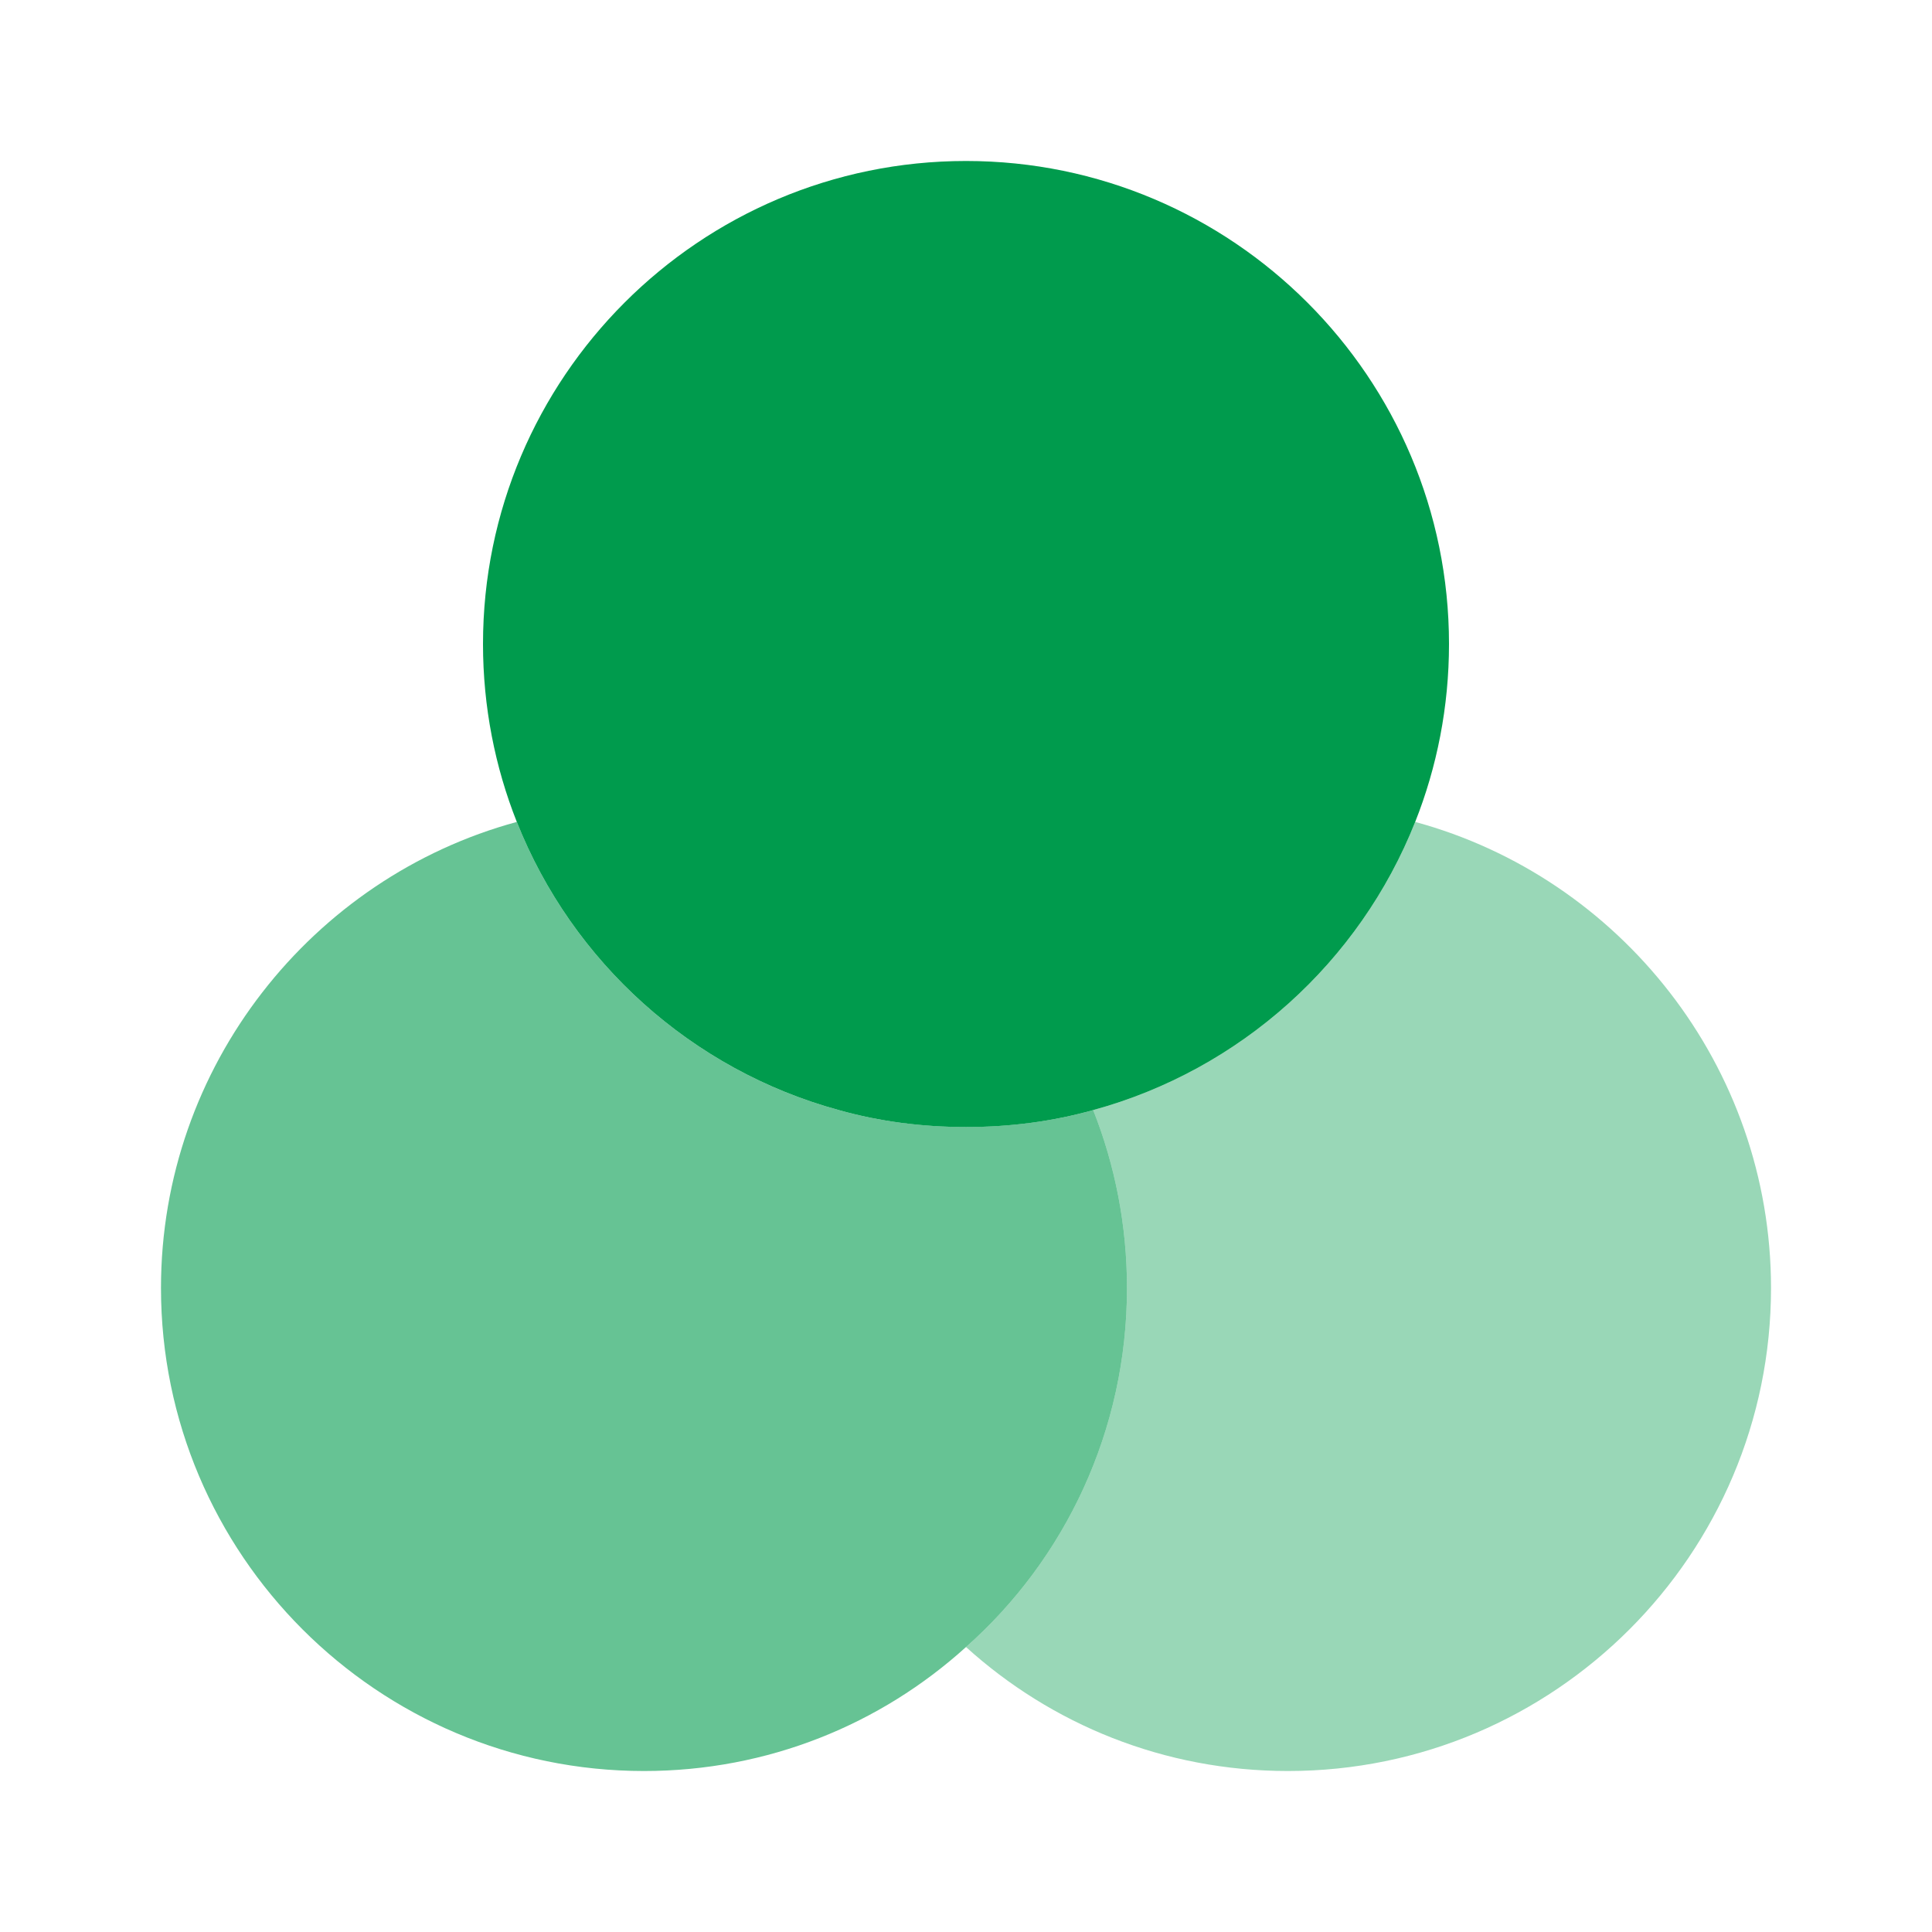
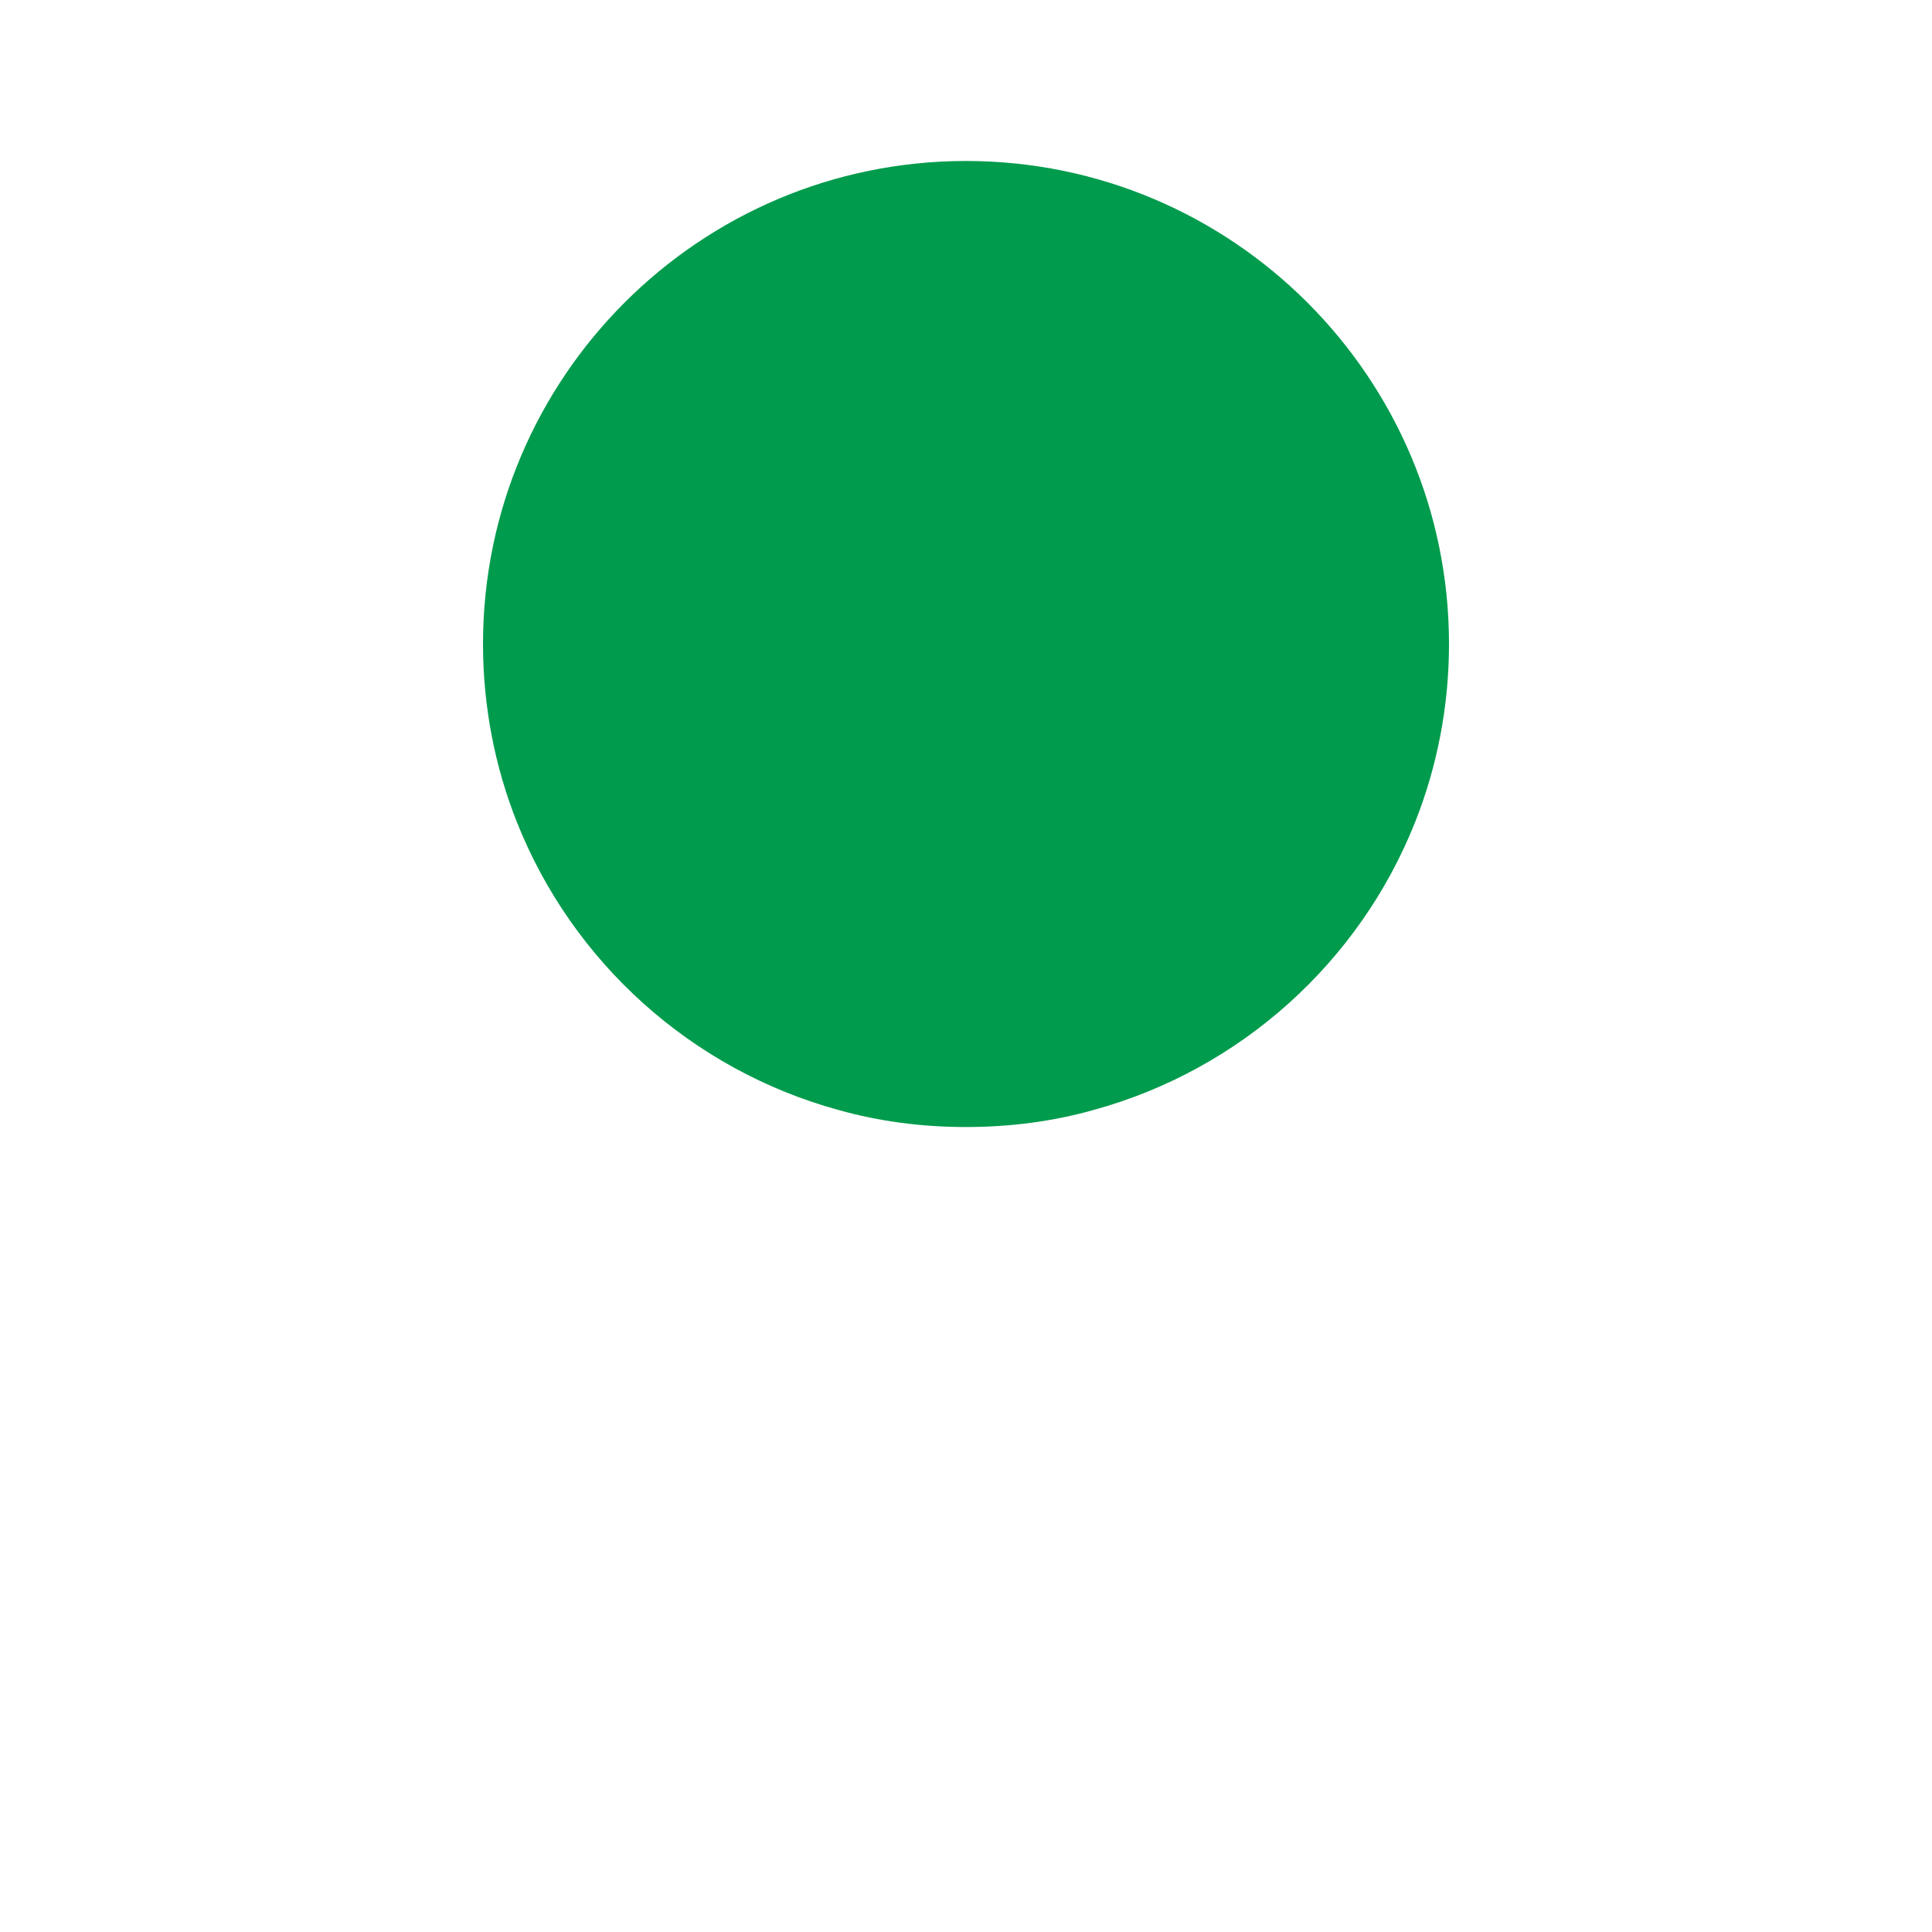
<svg xmlns="http://www.w3.org/2000/svg" width="40" height="40" viewBox="0 0 40 40" fill="none">
  <g id="vuesax/bulk/colorfilter">
    <g id="colorfilter">
-       <path id="Vector" opacity="0.6" d="M23.333 26.667C23.333 29.617 22.05 32.283 20 34.1C18.233 35.7 15.9 36.667 13.333 36.667C7.817 36.667 3.333 32.183 3.333 26.667C3.333 22.067 6.467 18.167 10.7 17.017C11.85 19.917 14.317 22.15 17.367 22.983C18.2 23.217 19.083 23.333 20 23.333C20.917 23.333 21.8 23.217 22.633 22.983C23.083 24.117 23.333 25.367 23.333 26.667Z" fill="#009B4D" />
      <path id="Vector_2" d="M30 13.334C30 14.633 29.75 15.883 29.3 17.017C28.15 19.917 25.683 22.15 22.633 22.983C21.8 23.217 20.917 23.334 20 23.334C19.083 23.334 18.2 23.217 17.367 22.983C14.317 22.15 11.85 19.917 10.7 17.017C10.25 15.883 10 14.633 10 13.334C10 7.817 14.483 3.333 20 3.333C25.517 3.333 30 7.817 30 13.334Z" fill="#009B4D" />
-       <path id="Vector_3" opacity="0.4" d="M36.667 26.667C36.667 32.183 32.183 36.667 26.667 36.667C24.1 36.667 21.767 35.7 20 34.1C22.05 32.283 23.333 29.617 23.333 26.667C23.333 25.367 23.083 24.117 22.633 22.983C25.683 22.15 28.15 19.917 29.3 17.017C33.533 18.167 36.667 22.067 36.667 26.667Z" fill="#009B4D" />
    </g>
  </g>
</svg>